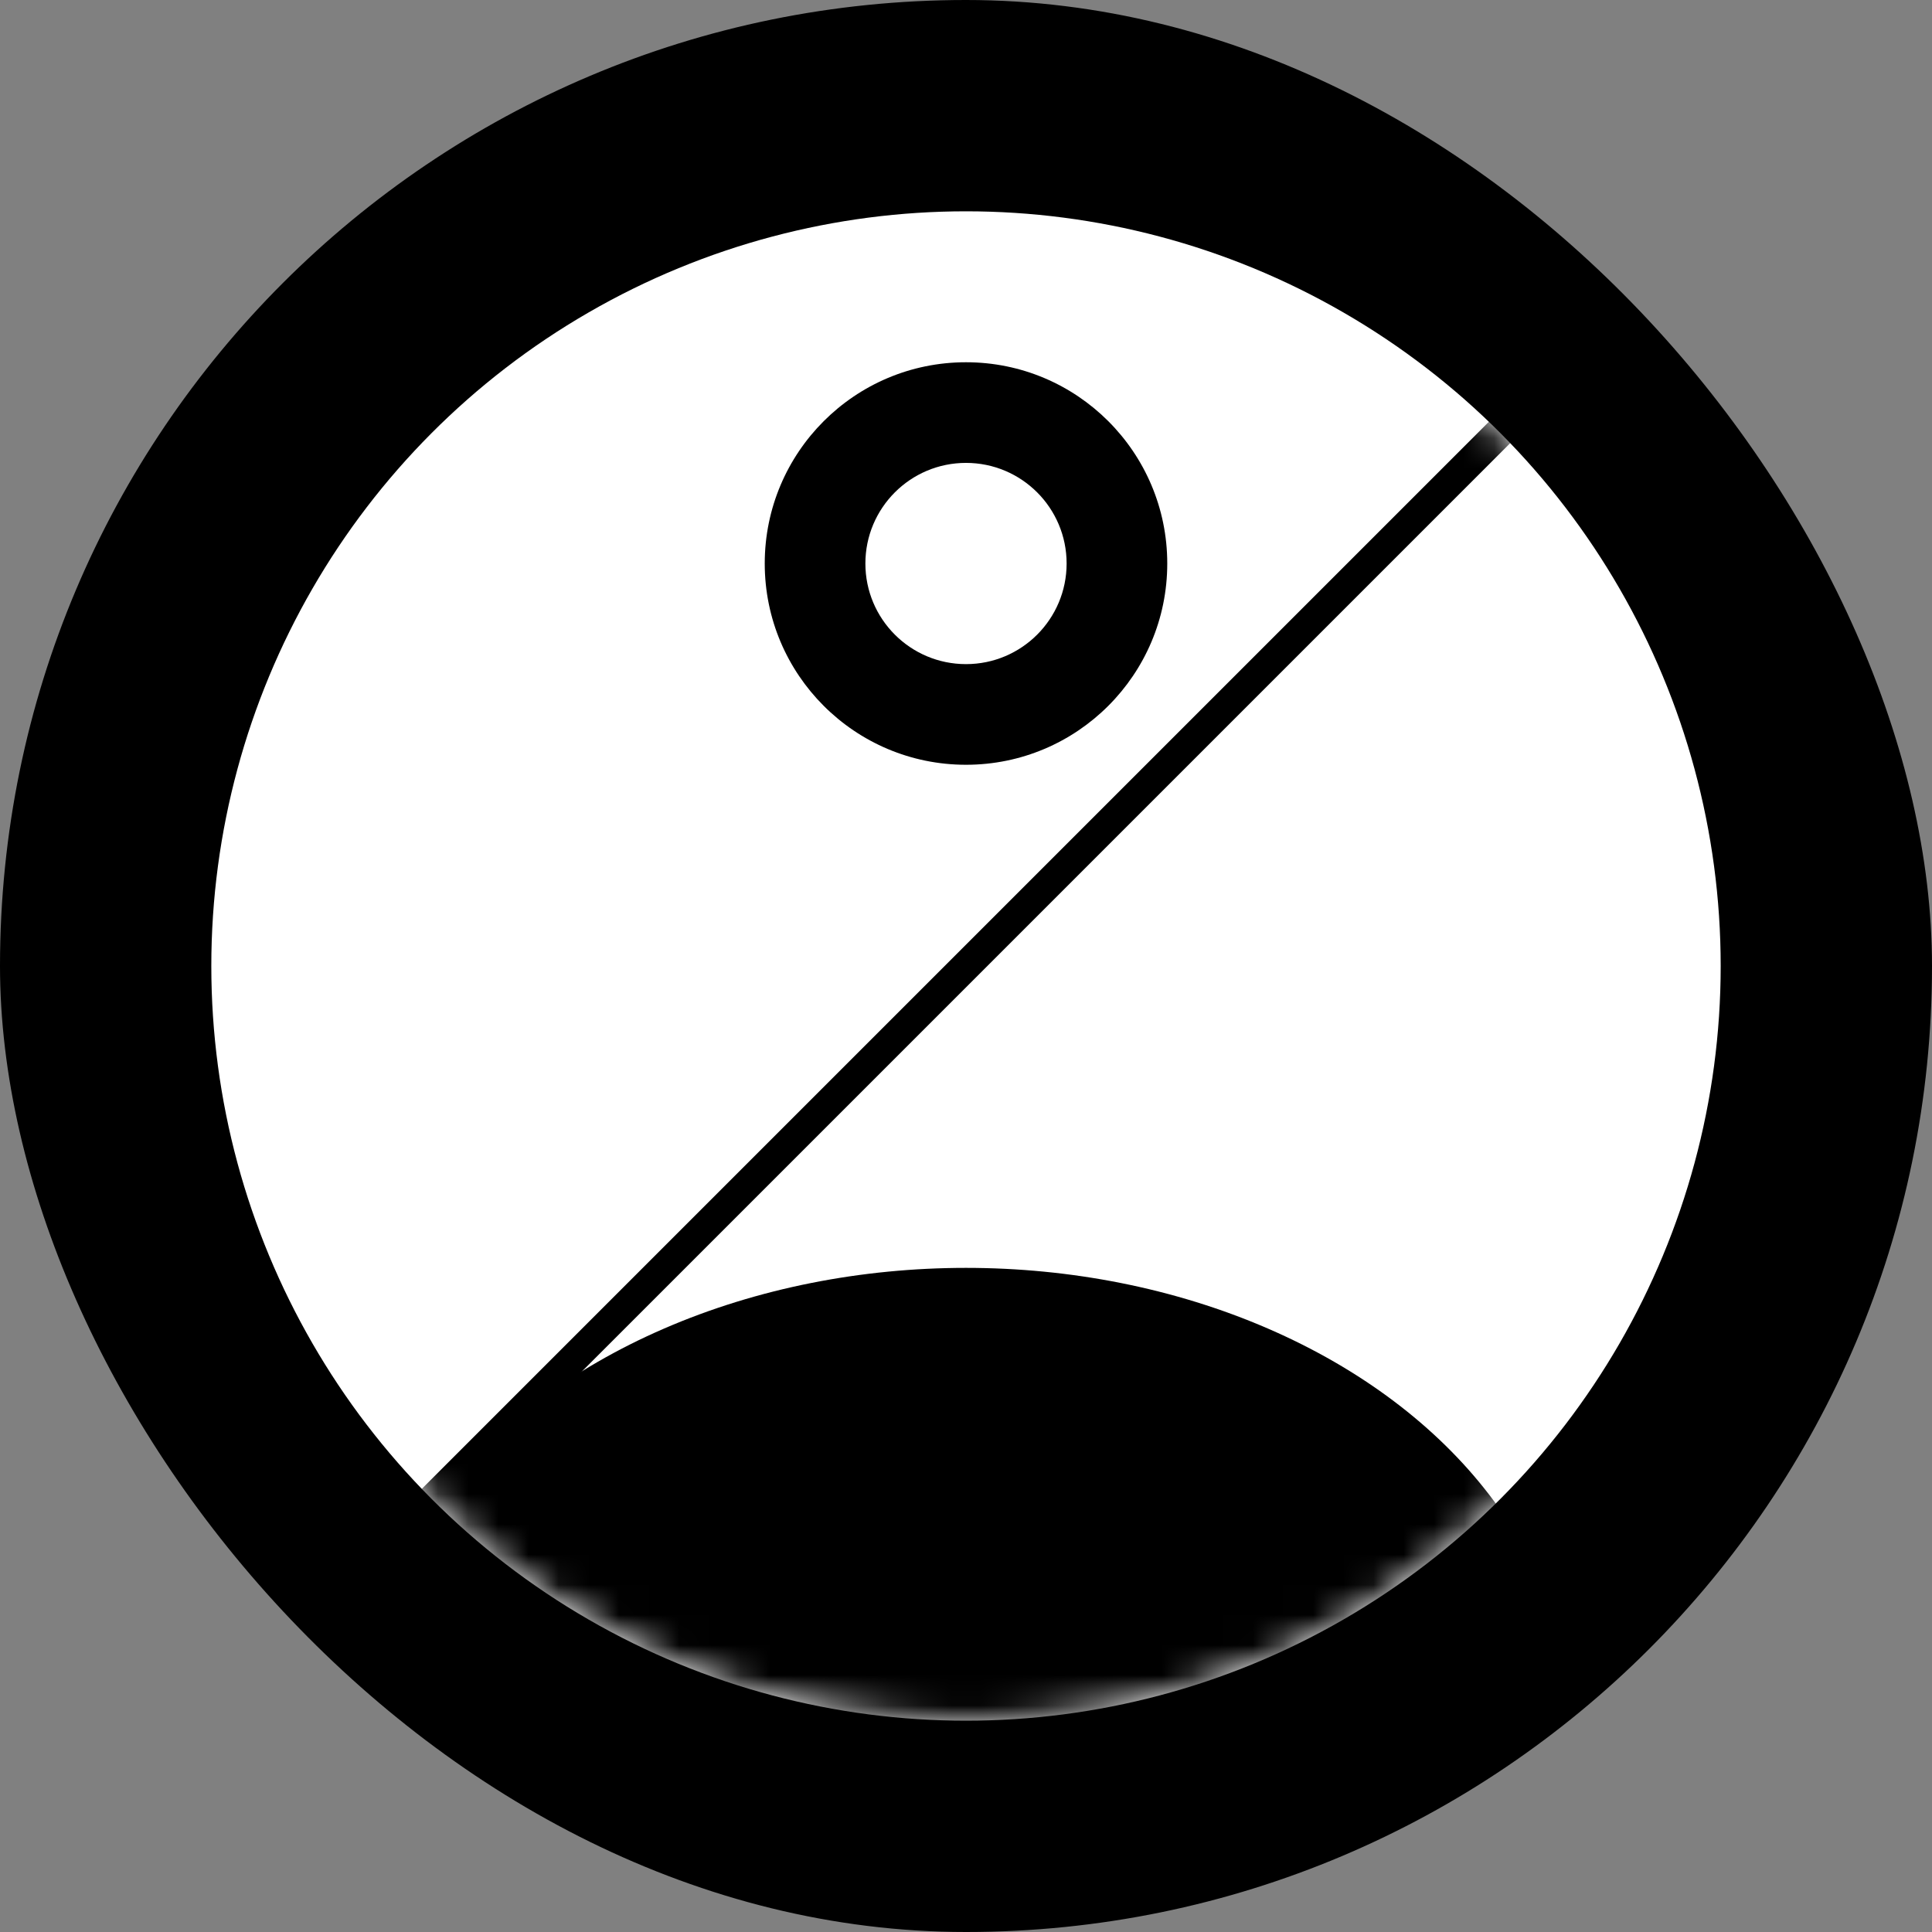
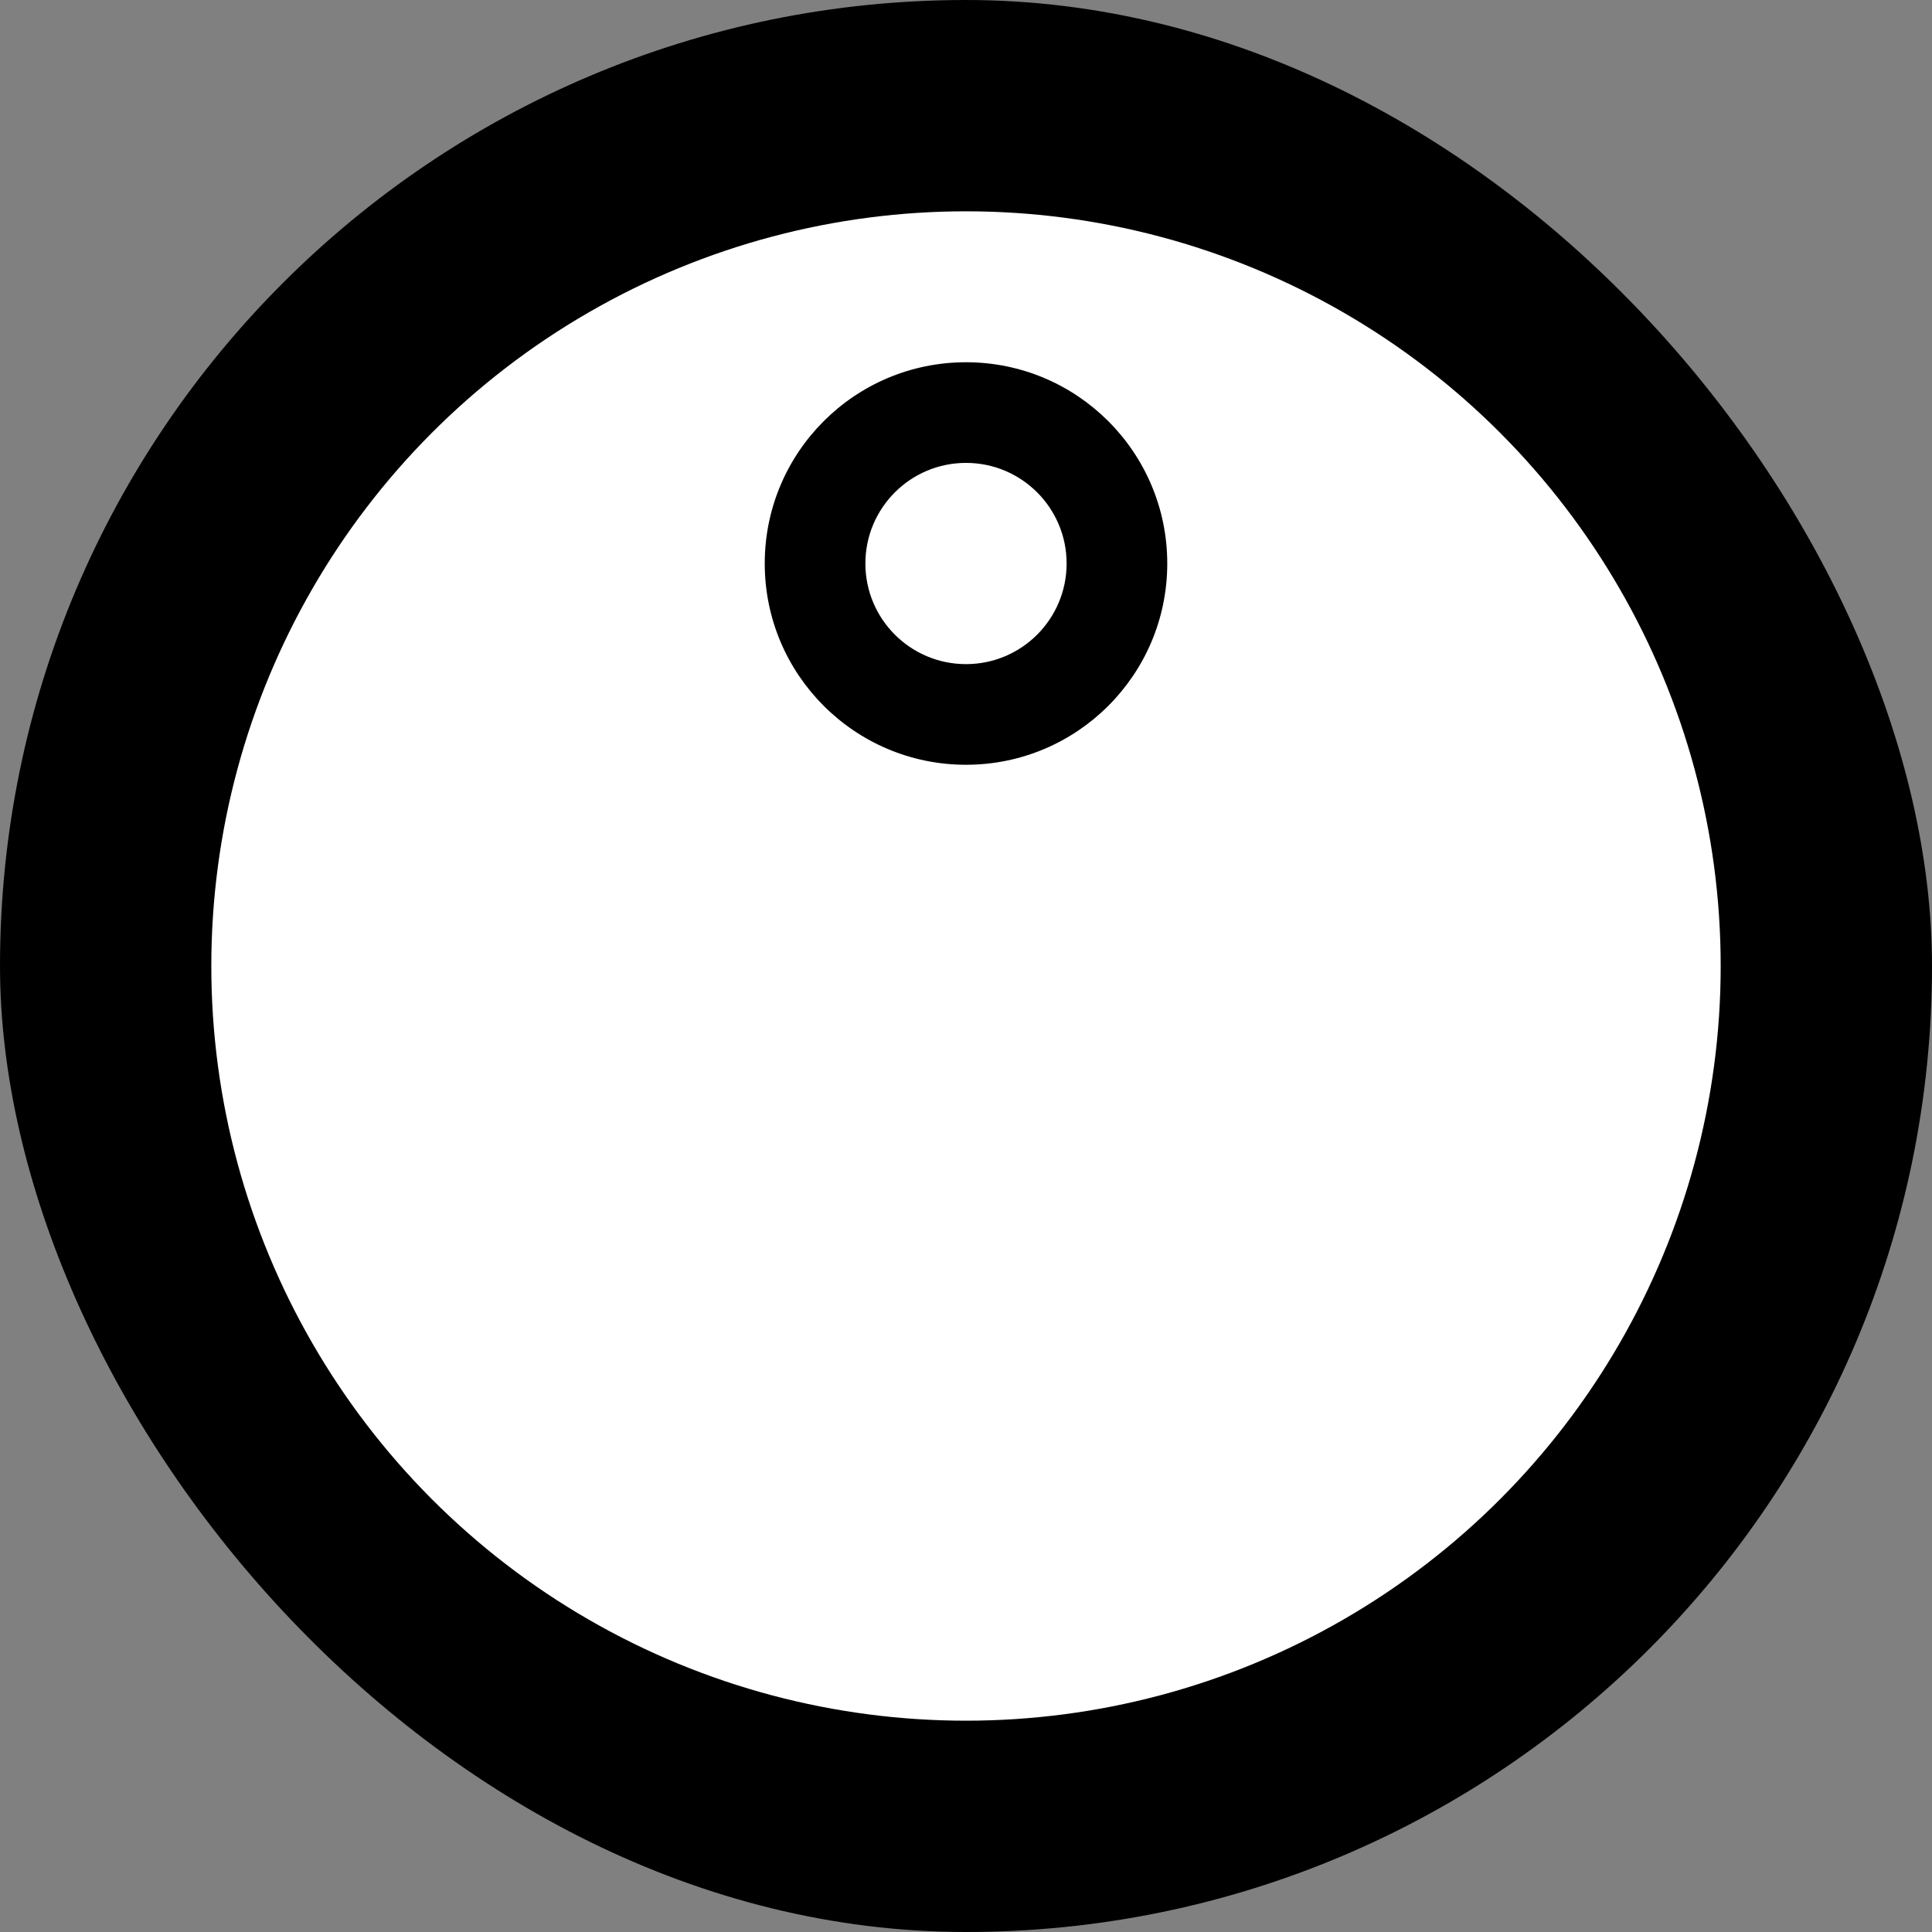
<svg xmlns="http://www.w3.org/2000/svg" width="64" height="64" viewBox="0 0 64 64" fill="none">
  <rect x="0" y="0" width="64" height="64" fill="#808080" stroke="none" />
  <rect width="64" height="64" rx="32" fill="black" />
  <circle cx="32" cy="32" r="25" fill="white" />
  <mask id="mask0" mask-type="alpha" maskUnits="userSpaceOnUse" x="7" y="7" width="50" height="50">
-     <circle cx="32" cy="32" r="25" fill="#C4C4C4" />
-   </mask>
+     </mask>
  <g mask="url(#mask0)">
    <path fill-rule="evenodd" clip-rule="evenodd" d="M50.385 12.908L58.75 23.915V39.627L50.677 54.499L33.28 60.015L20.088 57.462L12.96 50.333L50.385 12.908ZM14.374 50.333L20.579 56.538L33.22 58.985L49.99 53.668L57.75 39.373V24.252L50.282 14.425L14.374 50.333Z" fill="black" />
    <ellipse cx="32" cy="57" rx="20" ry="15" fill="black" />
  </g>
  <circle cx="32" cy="18.667" r="6.667" fill="black" />
  <circle cx="32" cy="18.667" r="3.333" fill="white" />
</svg>